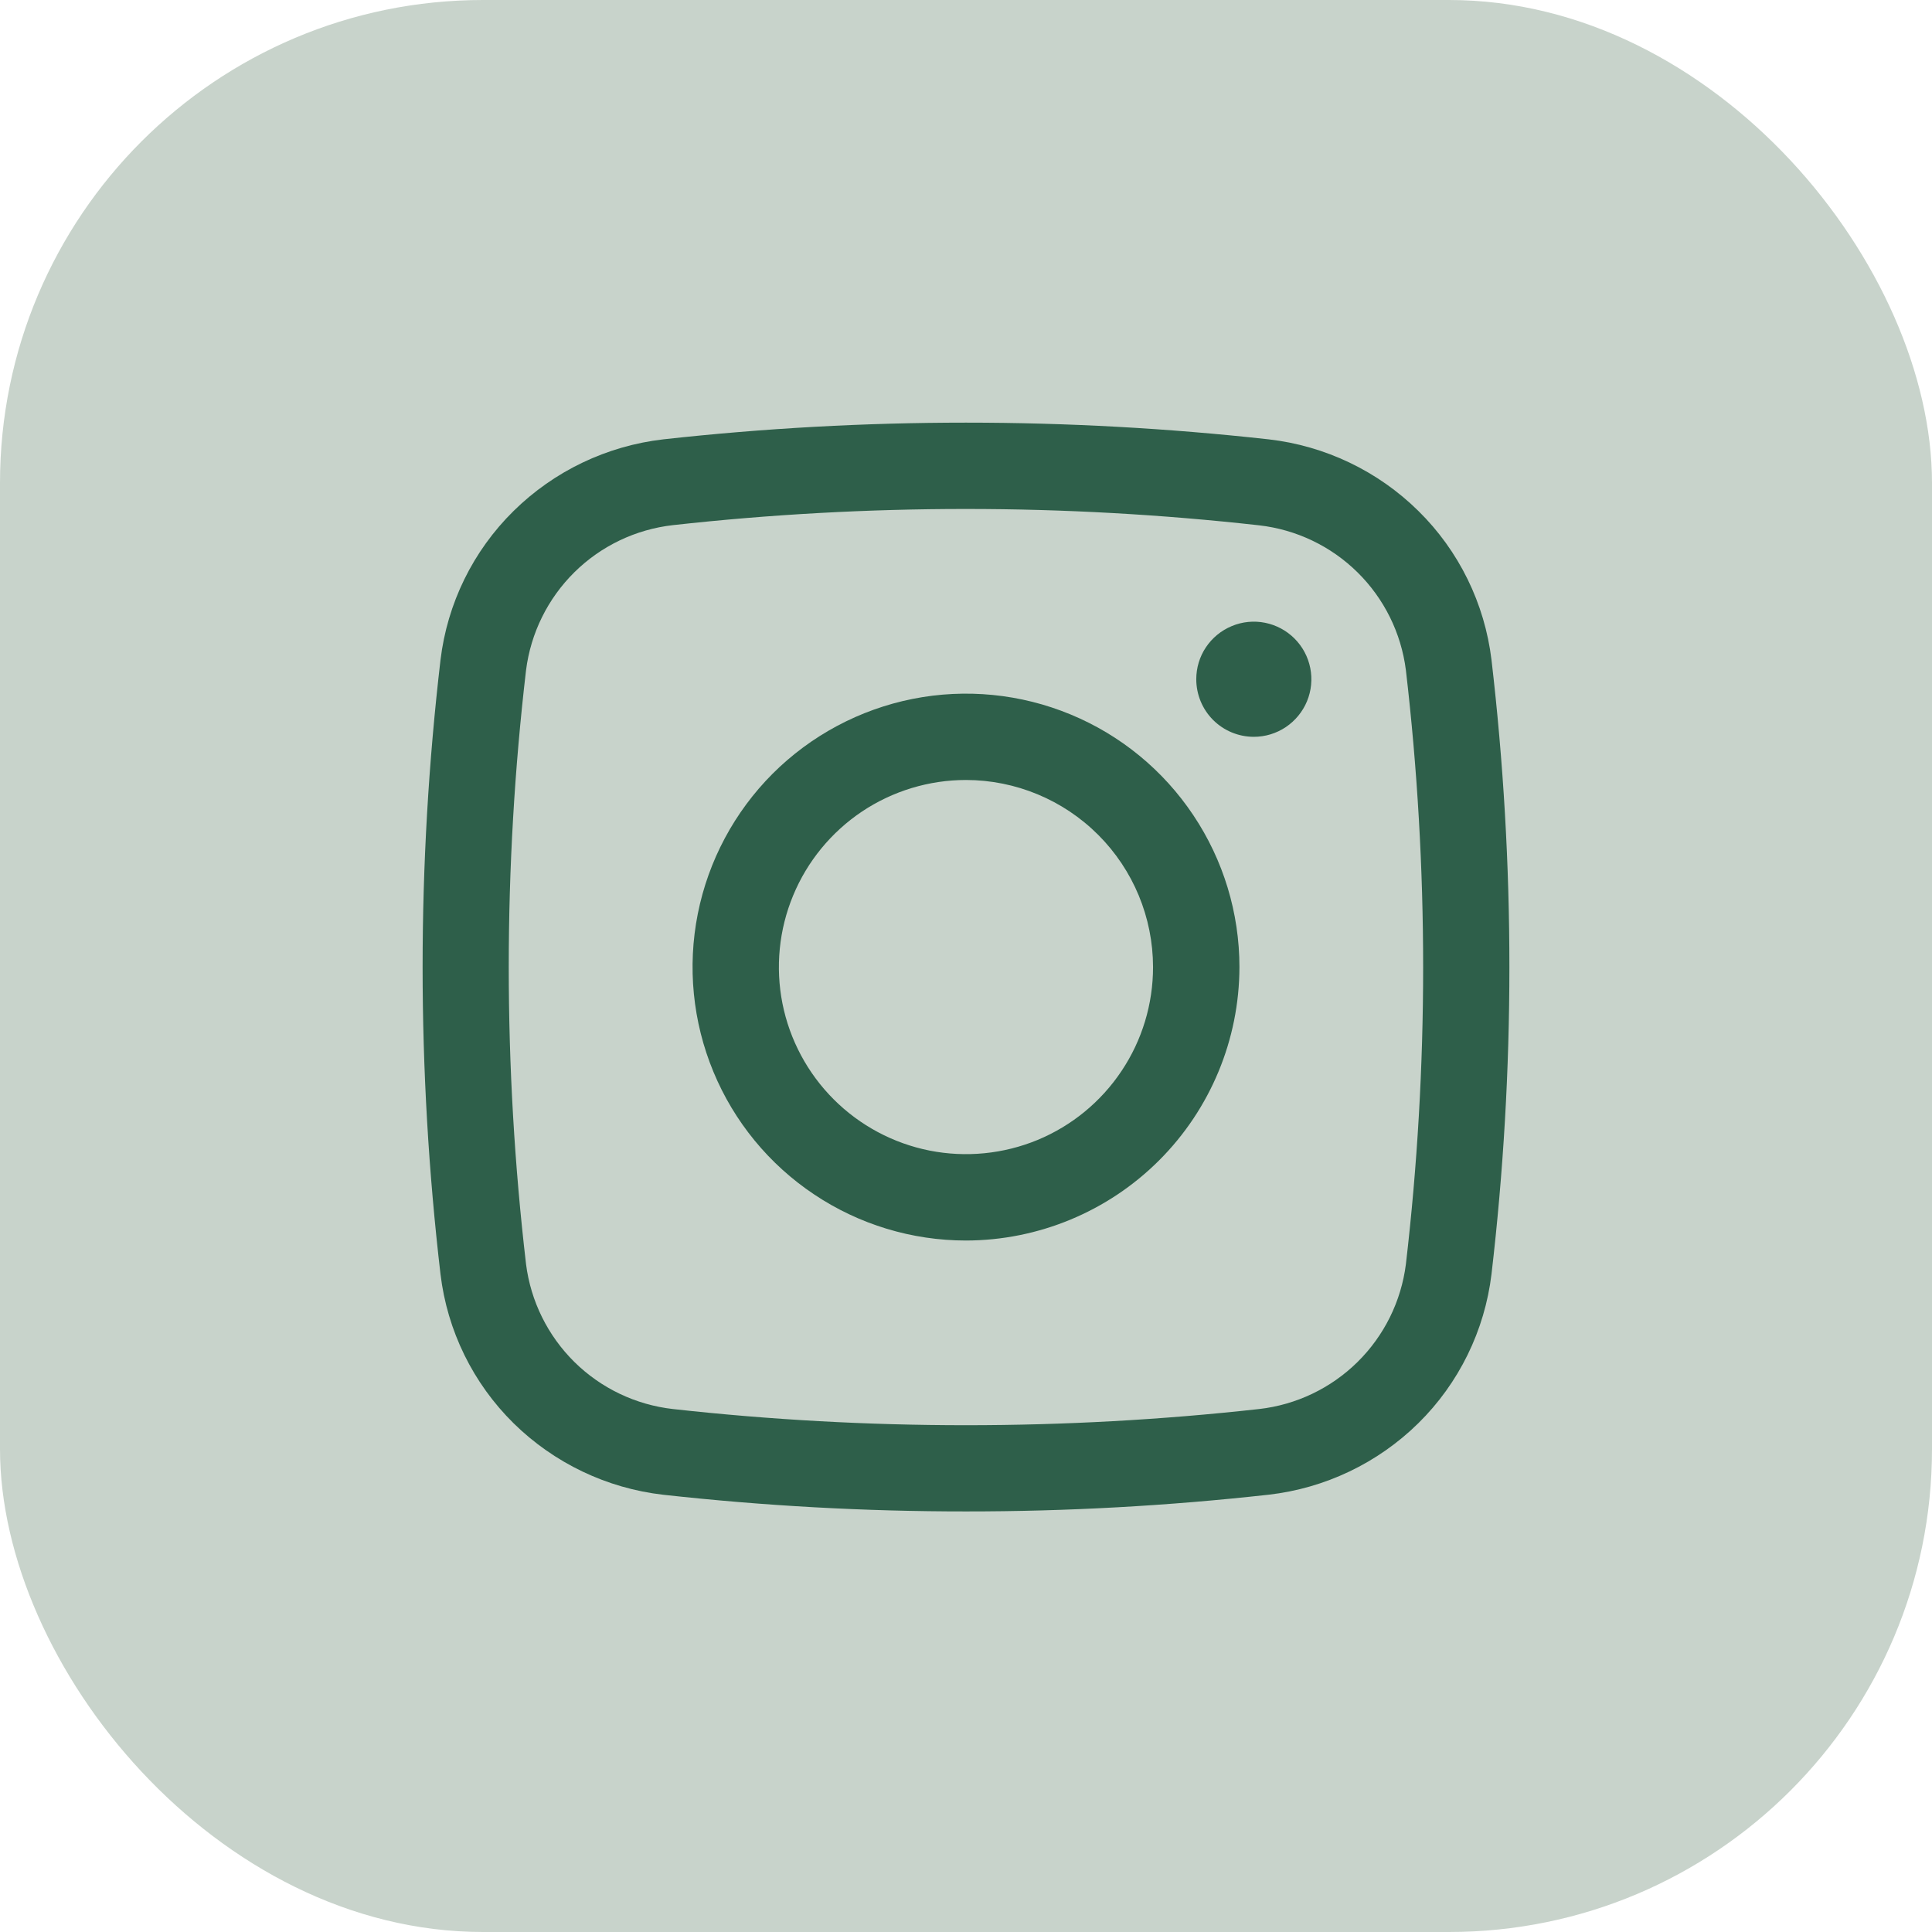
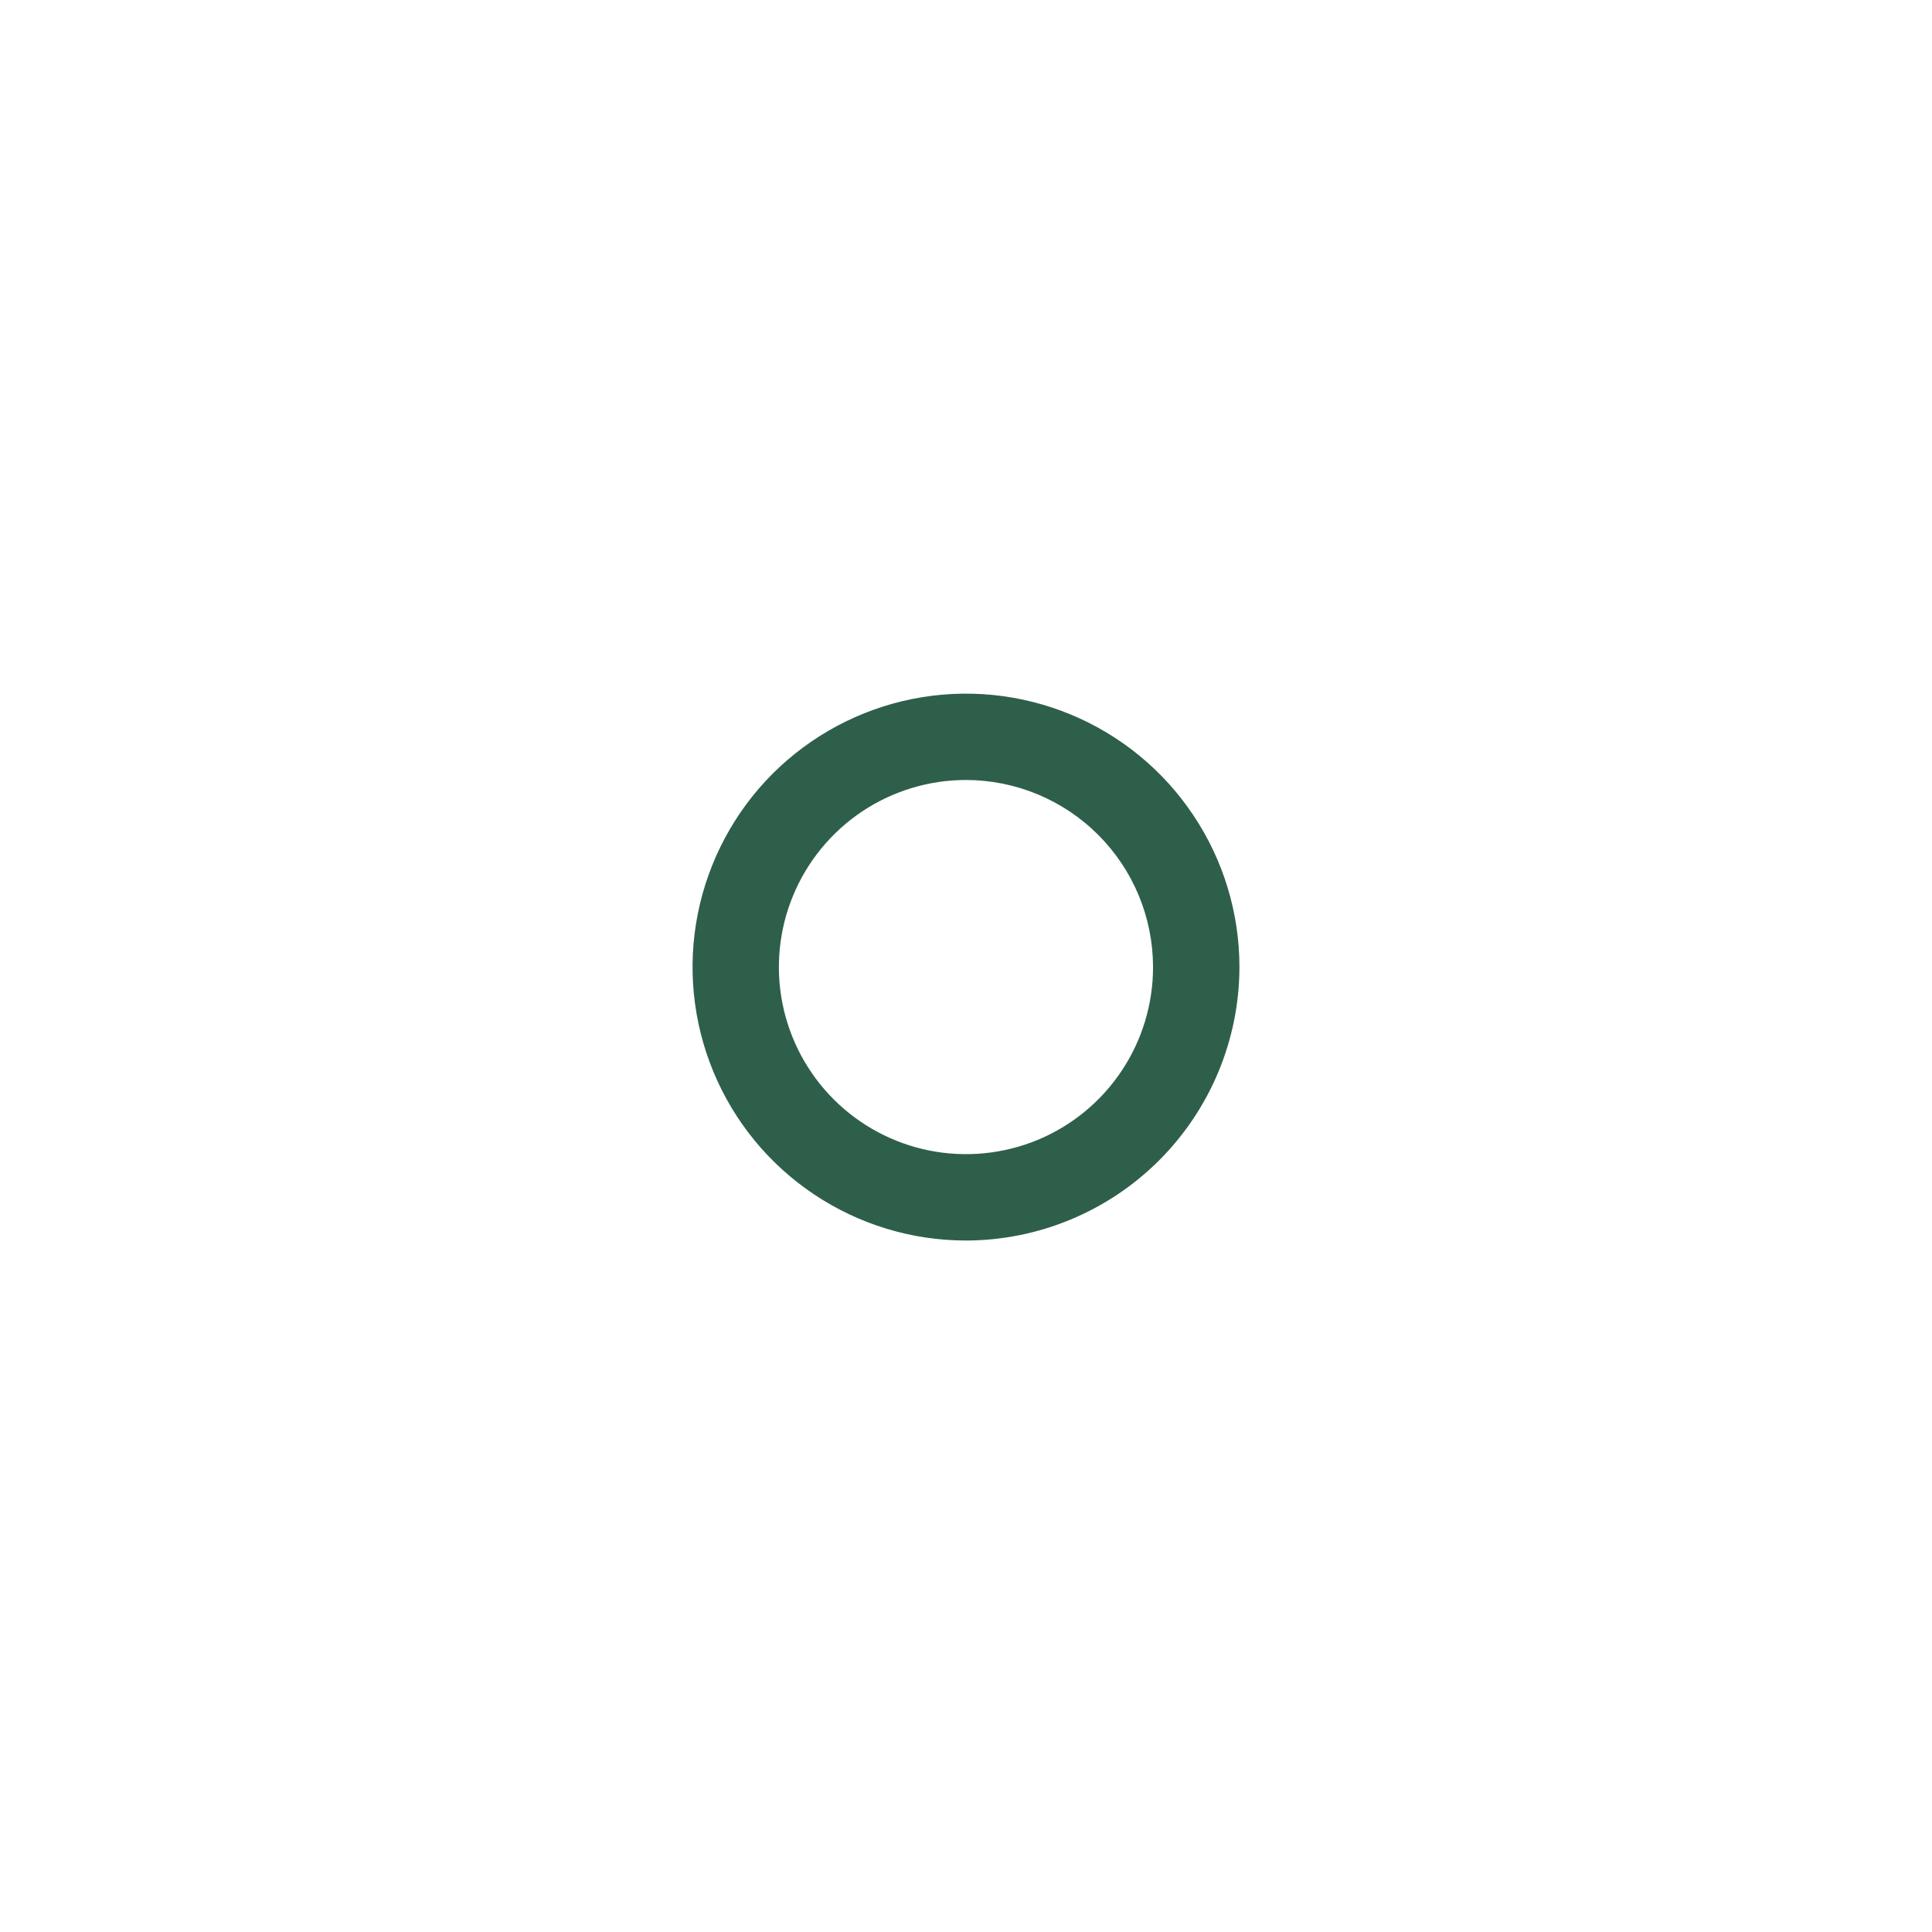
<svg xmlns="http://www.w3.org/2000/svg" width="32" height="32" viewBox="0 0 32 32" fill="none">
-   <rect width="32" height="32" rx="8" fill="#C8D3CB" />
-   <path d="M19.814 11.25C19.814 11.062 19.869 10.877 19.974 10.721C20.079 10.564 20.228 10.442 20.402 10.37C20.576 10.297 20.768 10.278 20.953 10.315C21.138 10.352 21.308 10.443 21.441 10.576C21.575 10.71 21.665 10.879 21.702 11.064C21.739 11.249 21.72 11.441 21.648 11.615C21.576 11.789 21.453 11.938 21.297 12.043C21.14 12.148 20.956 12.204 20.767 12.204C20.514 12.204 20.271 12.103 20.093 11.925C19.914 11.746 19.814 11.503 19.814 11.25Z" fill="#2E5F4A" />
  <path d="M16 20.547C15.104 20.547 14.228 20.281 13.484 19.783C12.739 19.286 12.158 18.578 11.816 17.751C11.473 16.923 11.383 16.013 11.558 15.134C11.733 14.256 12.164 13.449 12.797 12.815C13.431 12.182 14.238 11.751 15.116 11.576C15.995 11.401 16.905 11.491 17.733 11.834C18.56 12.176 19.268 12.757 19.765 13.502C20.263 14.246 20.529 15.122 20.529 16.018C20.527 17.218 20.049 18.369 19.2 19.218C18.351 20.067 17.2 20.545 16 20.547ZM16 12.919C15.387 12.919 14.788 13.101 14.278 13.441C13.769 13.782 13.371 14.266 13.137 14.832C12.902 15.398 12.841 16.021 12.96 16.622C13.08 17.223 13.375 17.775 13.809 18.209C14.242 18.642 14.794 18.937 15.395 19.057C15.996 19.176 16.619 19.115 17.186 18.881C17.752 18.646 18.236 18.249 18.576 17.739C18.917 17.23 19.098 16.631 19.098 16.018C19.097 15.196 18.771 14.409 18.19 13.828C17.609 13.247 16.821 12.92 16 12.919Z" fill="#2E5F4A" />
-   <path d="M16 25.034C14.325 25.035 12.651 24.942 10.986 24.758C10.051 24.651 9.179 24.234 8.507 23.574C7.835 22.912 7.408 22.041 7.296 21.104C6.901 17.725 6.901 14.311 7.296 10.932C7.408 9.995 7.835 9.124 8.507 8.463C9.178 7.802 10.051 7.385 10.986 7.277C14.318 6.908 17.681 6.908 21.013 7.277C21.948 7.384 22.821 7.801 23.492 8.462C24.164 9.123 24.591 9.994 24.704 10.931C25.099 14.31 25.099 17.724 24.704 21.103C24.591 22.04 24.164 22.911 23.492 23.573C22.821 24.233 21.948 24.65 21.013 24.757C19.348 24.942 17.675 25.035 16 25.034ZM16 8.43C14.378 8.43 12.757 8.519 11.145 8.698C10.529 8.768 9.954 9.043 9.514 9.478C9.073 9.914 8.791 10.485 8.713 11.1C8.331 14.368 8.331 17.671 8.713 20.939C8.791 21.554 9.074 22.124 9.514 22.559C9.955 22.994 10.529 23.268 11.145 23.338C12.757 23.517 14.378 23.606 16 23.606C17.622 23.606 19.242 23.517 20.855 23.338C21.47 23.268 22.044 22.994 22.485 22.559C22.926 22.124 23.208 21.554 23.286 20.939C23.667 17.671 23.667 14.368 23.286 11.1C23.208 10.485 22.926 9.915 22.485 9.48C22.044 9.045 21.47 8.771 20.855 8.701C19.243 8.521 17.622 8.43 16 8.43Z" fill="#2E5F4A" />
</svg>